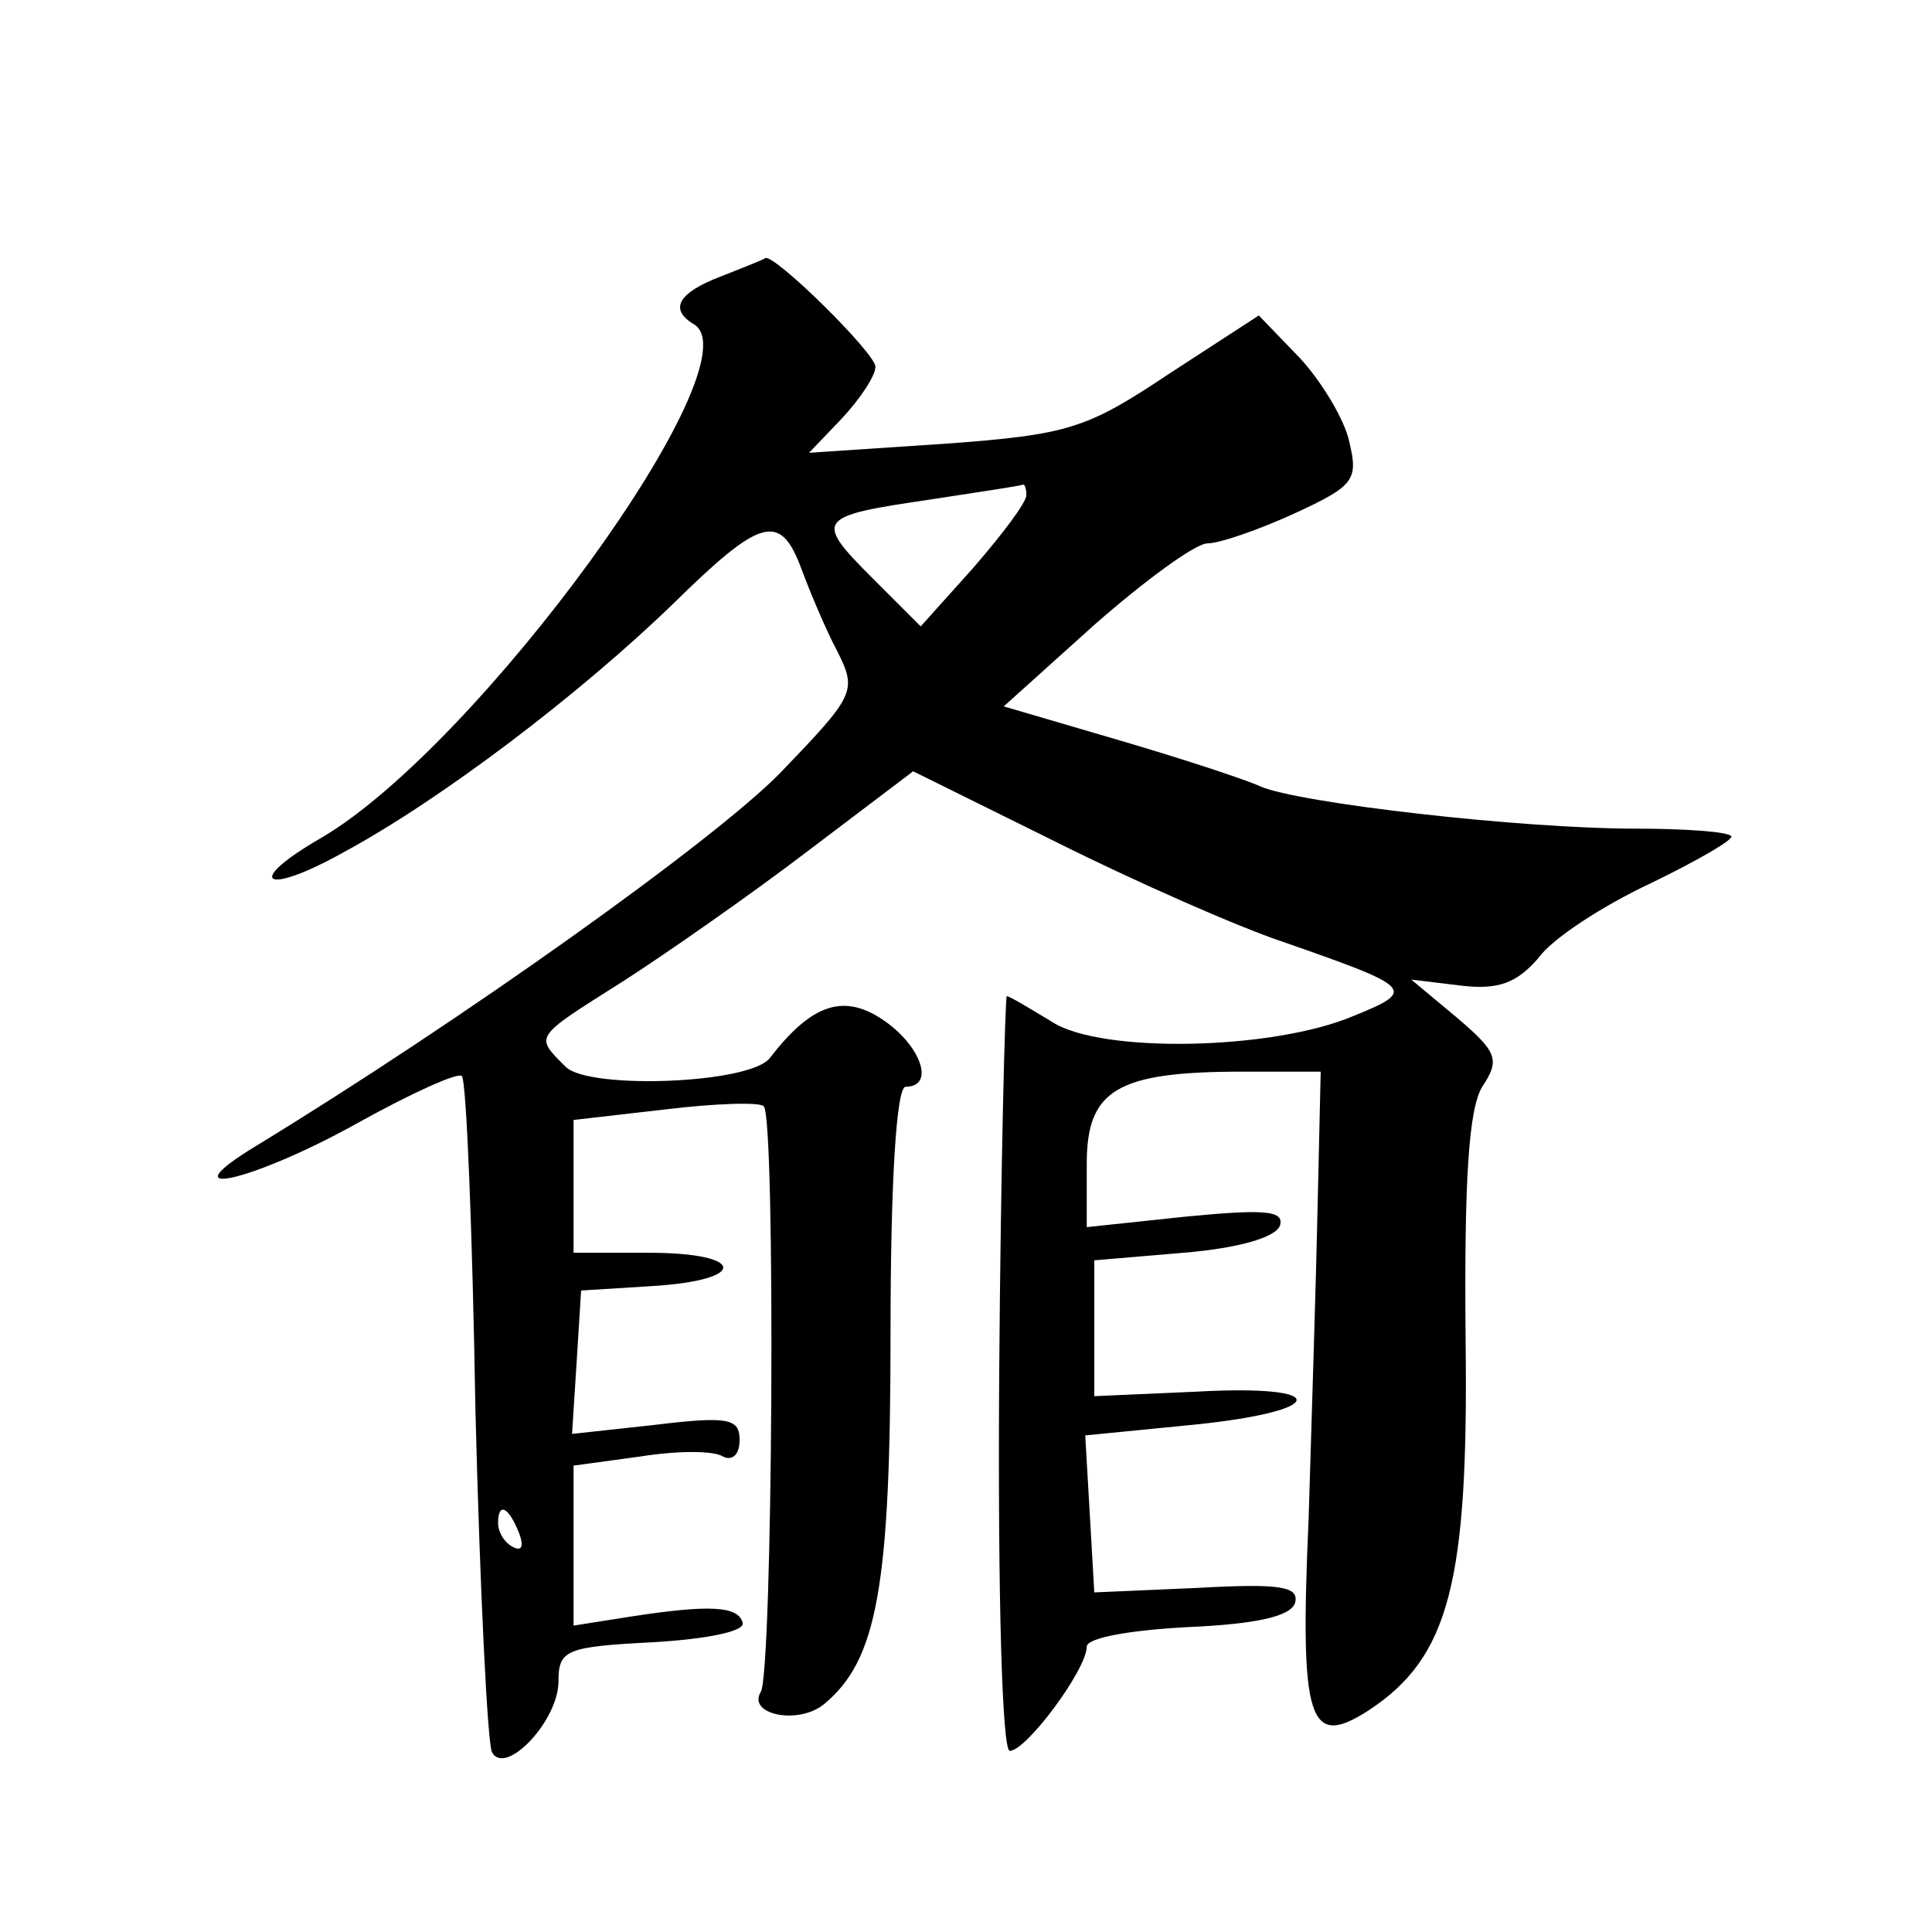
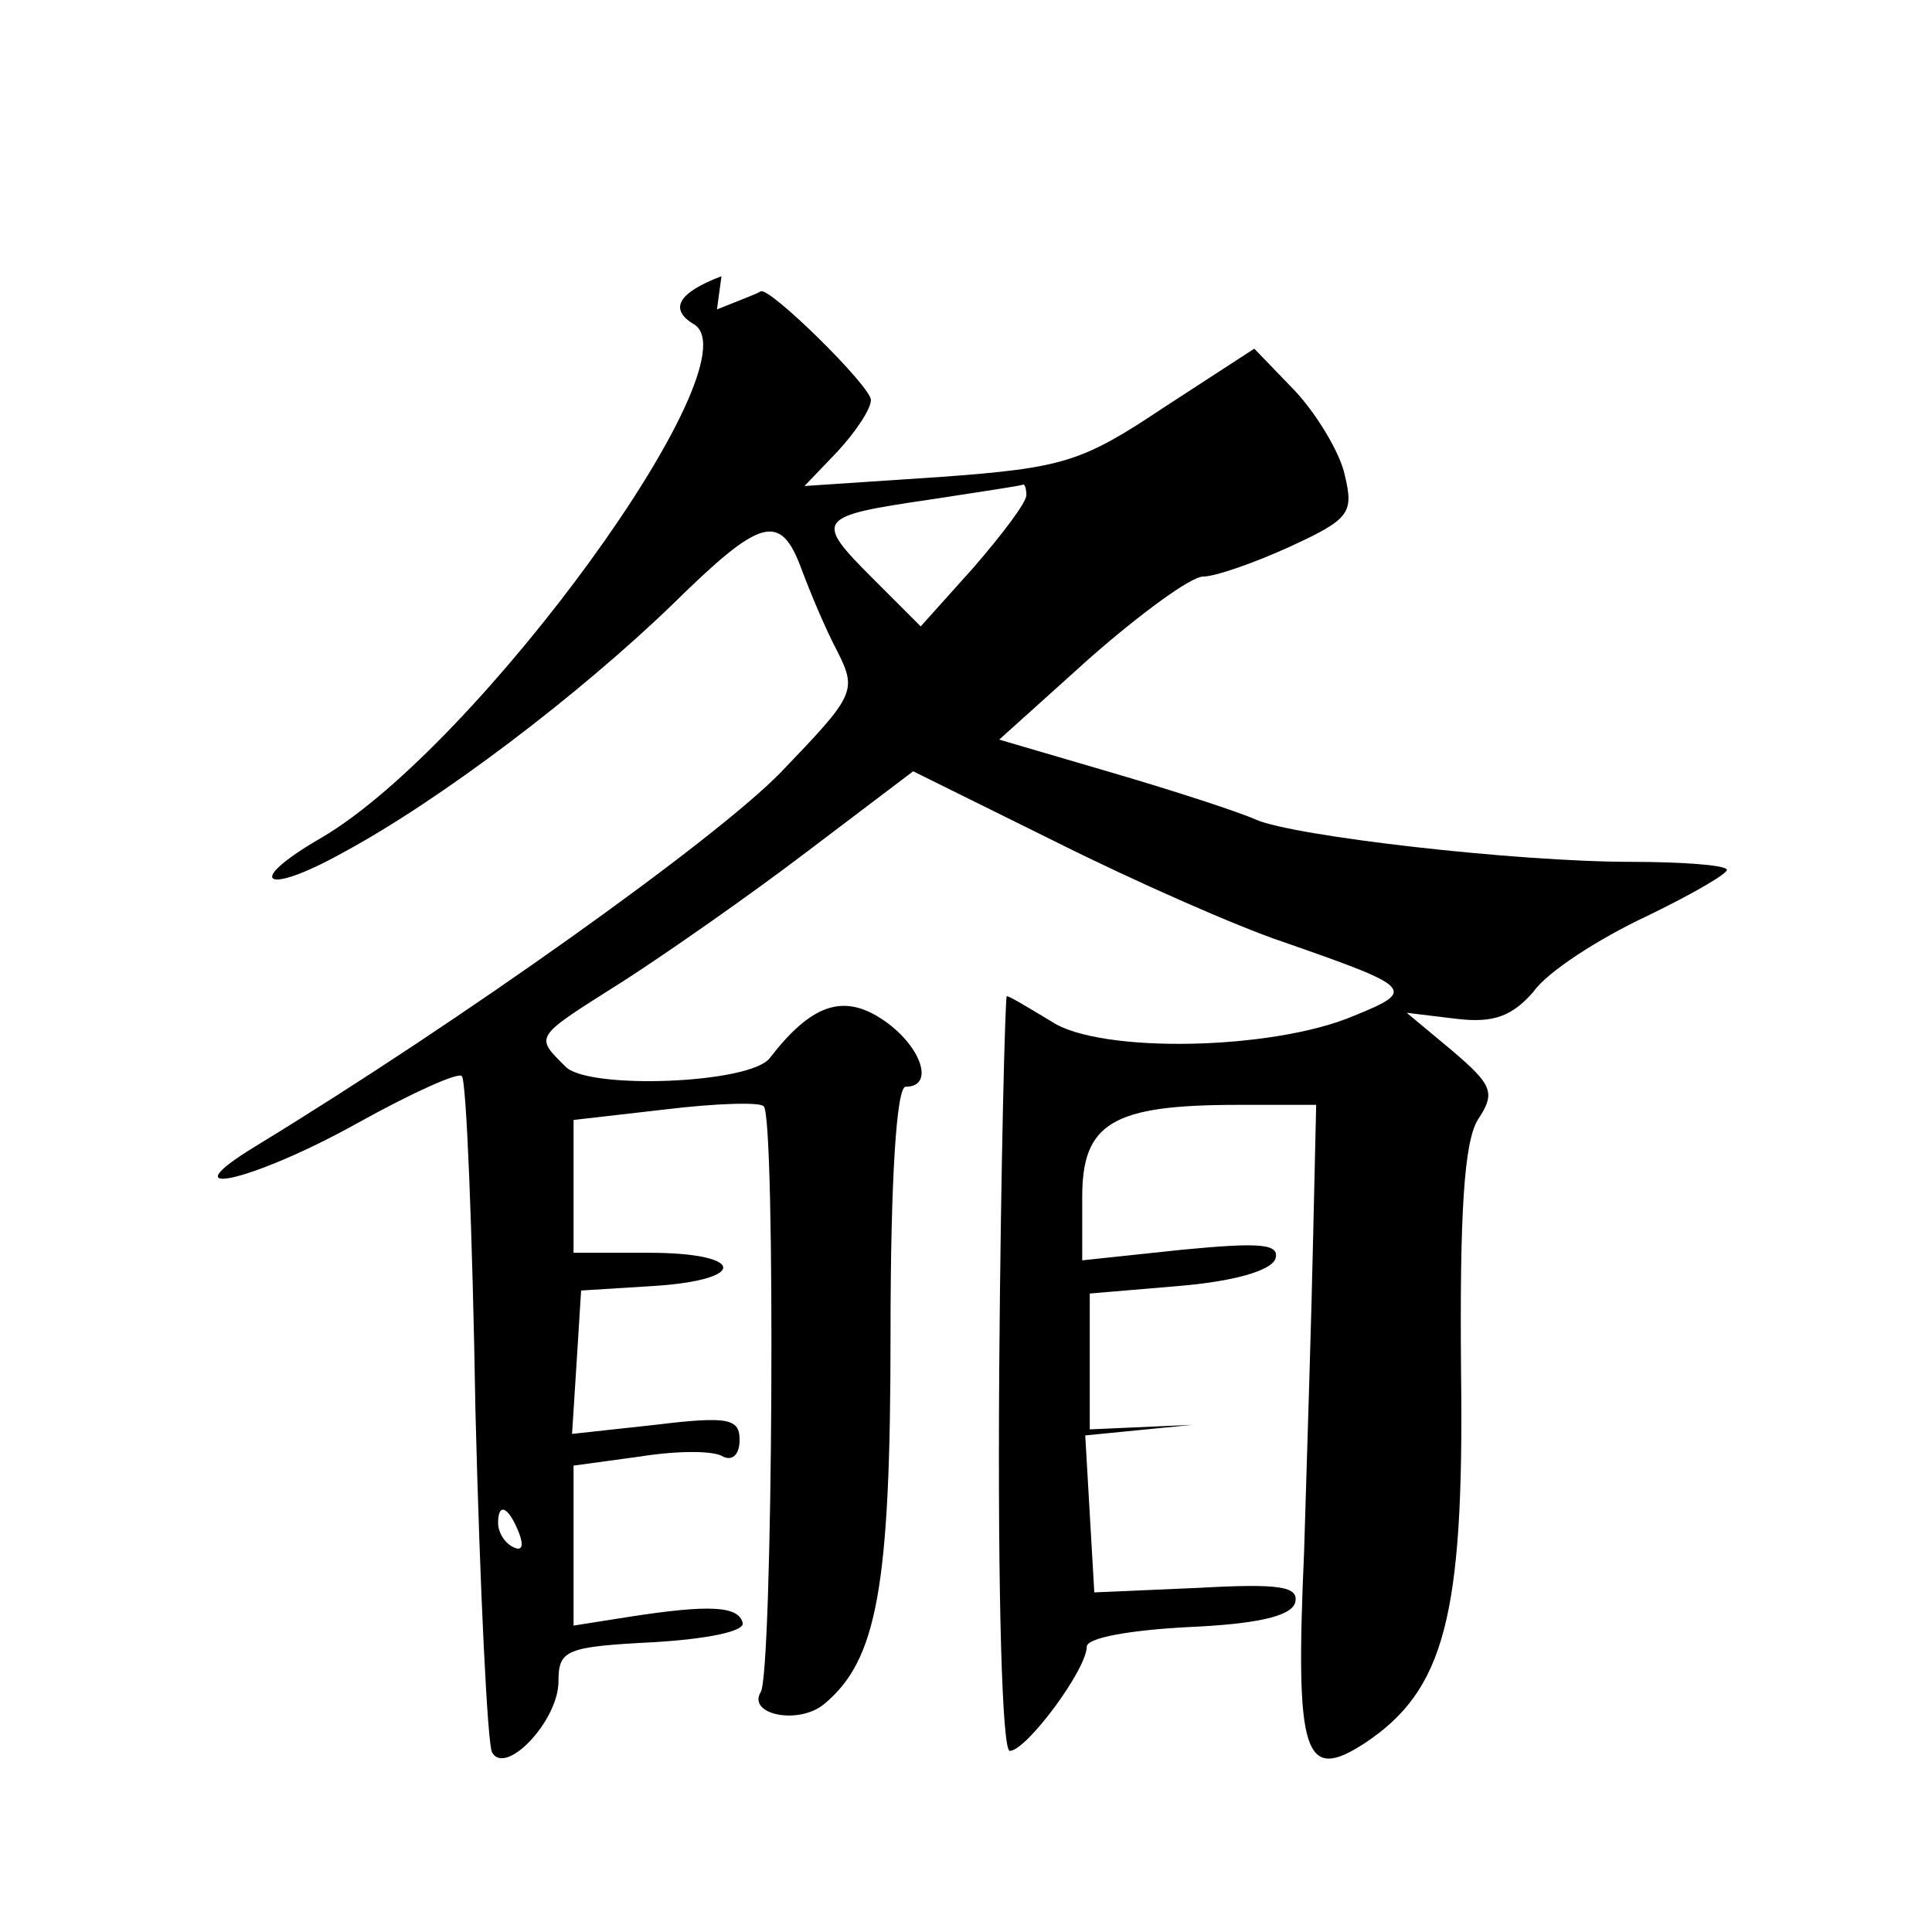
<svg xmlns="http://www.w3.org/2000/svg" version="1.0" width="128pt" height="128pt" viewBox="0 0 128 128" preserveAspectRatio="xMidYMid meet">
  <g transform="translate(0,128) scale(0.1,-0.1)" fill="#0" stroke="none">
-     <path d="M478 1097 c-29 -11 -35 -22 -18 -32 41 -26 -143 -279 -247 -340 -52 -30 -38 -39 14 -10 65 35 157 105 219 165 58 57 71 61 85 23 6 -16 16 -40 24 -55 13 -26 11 -29 -38 -80 -44 -45 -211 -164 -347 -247 -61 -37 -3 -24 67 15 36 20 67 34 69 31 3 -3 7 -102 9 -222 3 -119 8 -221 11 -226 9 -16 44 21 44 47 0 21 5 23 63 26 34 2 61 7 59 13 -3 11 -22 12 -74 4 l-38 -6 0 53 0 53 44 6 c25 4 49 4 55 0 6 -3 11 1 11 11 0 14 -7 16 -56 10 l-55 -6 3 47 3 48 48 3 c63 4 61 22 -3 22 l-50 0 0 44 0 44 61 7 c33 4 63 5 65 2 8 -7 6 -376 -2 -388 -9 -15 25 -22 42 -8 35 29 44 77 44 245 0 103 4 164 10 164 20 0 10 28 -16 45 -26 17 -47 9 -74 -26 -13 -17 -119 -21 -135 -6 -21 21 -22 19 38 57 28 18 84 57 122 86 l70 53 95 -47 c52 -26 120 -56 150 -66 86 -30 89 -32 47 -49 -54 -23 -168 -25 -200 -4 -15 9 -28 17 -30 17 -1 0 -4 -112 -5 -250 -1 -150 2 -250 7 -250 11 0 51 54 51 69 0 6 29 11 67 13 45 2 68 7 71 16 3 11 -10 13 -64 10 l-69 -3 -3 52 -3 52 71 7 c90 9 93 27 3 22 l-68 -3 0 45 0 45 59 5 c36 3 61 10 64 18 3 10 -10 11 -62 6 l-66 -7 0 42 c0 49 20 61 103 61 l52 0 -2 -87 c-1 -49 -4 -143 -6 -209 -6 -135 0 -153 40 -127 53 35 66 84 64 245 -1 106 2 153 11 168 12 18 10 23 -17 46 l-30 25 33 -4 c25 -3 37 2 51 18 9 13 43 35 75 50 31 15 55 29 53 31 -2 3 -31 5 -63 5 -77 0 -224 17 -249 28 -11 5 -54 19 -95 31 l-75 22 60 54 c33 29 67 54 75 54 8 0 34 9 58 20 39 18 42 22 36 47 -3 15 -19 41 -33 56 l-27 28 -60 -39 c-54 -36 -66 -40 -148 -46 l-90 -6 22 23 c12 13 22 28 22 34 0 9 -67 75 -73 72 -1 -1 -14 -6 -29 -12z m202 -145 c0 -5 -16 -26 -35 -48 l-35 -39 -32 32 c-39 39 -37 41 38 52 32 5 60 9 62 10 1 0 2 -3 2 -7z m-336 -688 c3 -8 2 -12 -4 -9 -6 3 -10 10 -10 16 0 14 7 11 14 -7z" />
+     <path d="M478 1097 c-29 -11 -35 -22 -18 -32 41 -26 -143 -279 -247 -340 -52 -30 -38 -39 14 -10 65 35 157 105 219 165 58 57 71 61 85 23 6 -16 16 -40 24 -55 13 -26 11 -29 -38 -80 -44 -45 -211 -164 -347 -247 -61 -37 -3 -24 67 15 36 20 67 34 69 31 3 -3 7 -102 9 -222 3 -119 8 -221 11 -226 9 -16 44 21 44 47 0 21 5 23 63 26 34 2 61 7 59 13 -3 11 -22 12 -74 4 l-38 -6 0 53 0 53 44 6 c25 4 49 4 55 0 6 -3 11 1 11 11 0 14 -7 16 -56 10 l-55 -6 3 47 3 48 48 3 c63 4 61 22 -3 22 l-50 0 0 44 0 44 61 7 c33 4 63 5 65 2 8 -7 6 -376 -2 -388 -9 -15 25 -22 42 -8 35 29 44 77 44 245 0 103 4 164 10 164 20 0 10 28 -16 45 -26 17 -47 9 -74 -26 -13 -17 -119 -21 -135 -6 -21 21 -22 19 38 57 28 18 84 57 122 86 l70 53 95 -47 c52 -26 120 -56 150 -66 86 -30 89 -32 47 -49 -54 -23 -168 -25 -200 -4 -15 9 -28 17 -30 17 -1 0 -4 -112 -5 -250 -1 -150 2 -250 7 -250 11 0 51 54 51 69 0 6 29 11 67 13 45 2 68 7 71 16 3 11 -10 13 -64 10 l-69 -3 -3 52 -3 52 71 7 l-68 -3 0 45 0 45 59 5 c36 3 61 10 64 18 3 10 -10 11 -62 6 l-66 -7 0 42 c0 49 20 61 103 61 l52 0 -2 -87 c-1 -49 -4 -143 -6 -209 -6 -135 0 -153 40 -127 53 35 66 84 64 245 -1 106 2 153 11 168 12 18 10 23 -17 46 l-30 25 33 -4 c25 -3 37 2 51 18 9 13 43 35 75 50 31 15 55 29 53 31 -2 3 -31 5 -63 5 -77 0 -224 17 -249 28 -11 5 -54 19 -95 31 l-75 22 60 54 c33 29 67 54 75 54 8 0 34 9 58 20 39 18 42 22 36 47 -3 15 -19 41 -33 56 l-27 28 -60 -39 c-54 -36 -66 -40 -148 -46 l-90 -6 22 23 c12 13 22 28 22 34 0 9 -67 75 -73 72 -1 -1 -14 -6 -29 -12z m202 -145 c0 -5 -16 -26 -35 -48 l-35 -39 -32 32 c-39 39 -37 41 38 52 32 5 60 9 62 10 1 0 2 -3 2 -7z m-336 -688 c3 -8 2 -12 -4 -9 -6 3 -10 10 -10 16 0 14 7 11 14 -7z" />
  </g>
</svg>